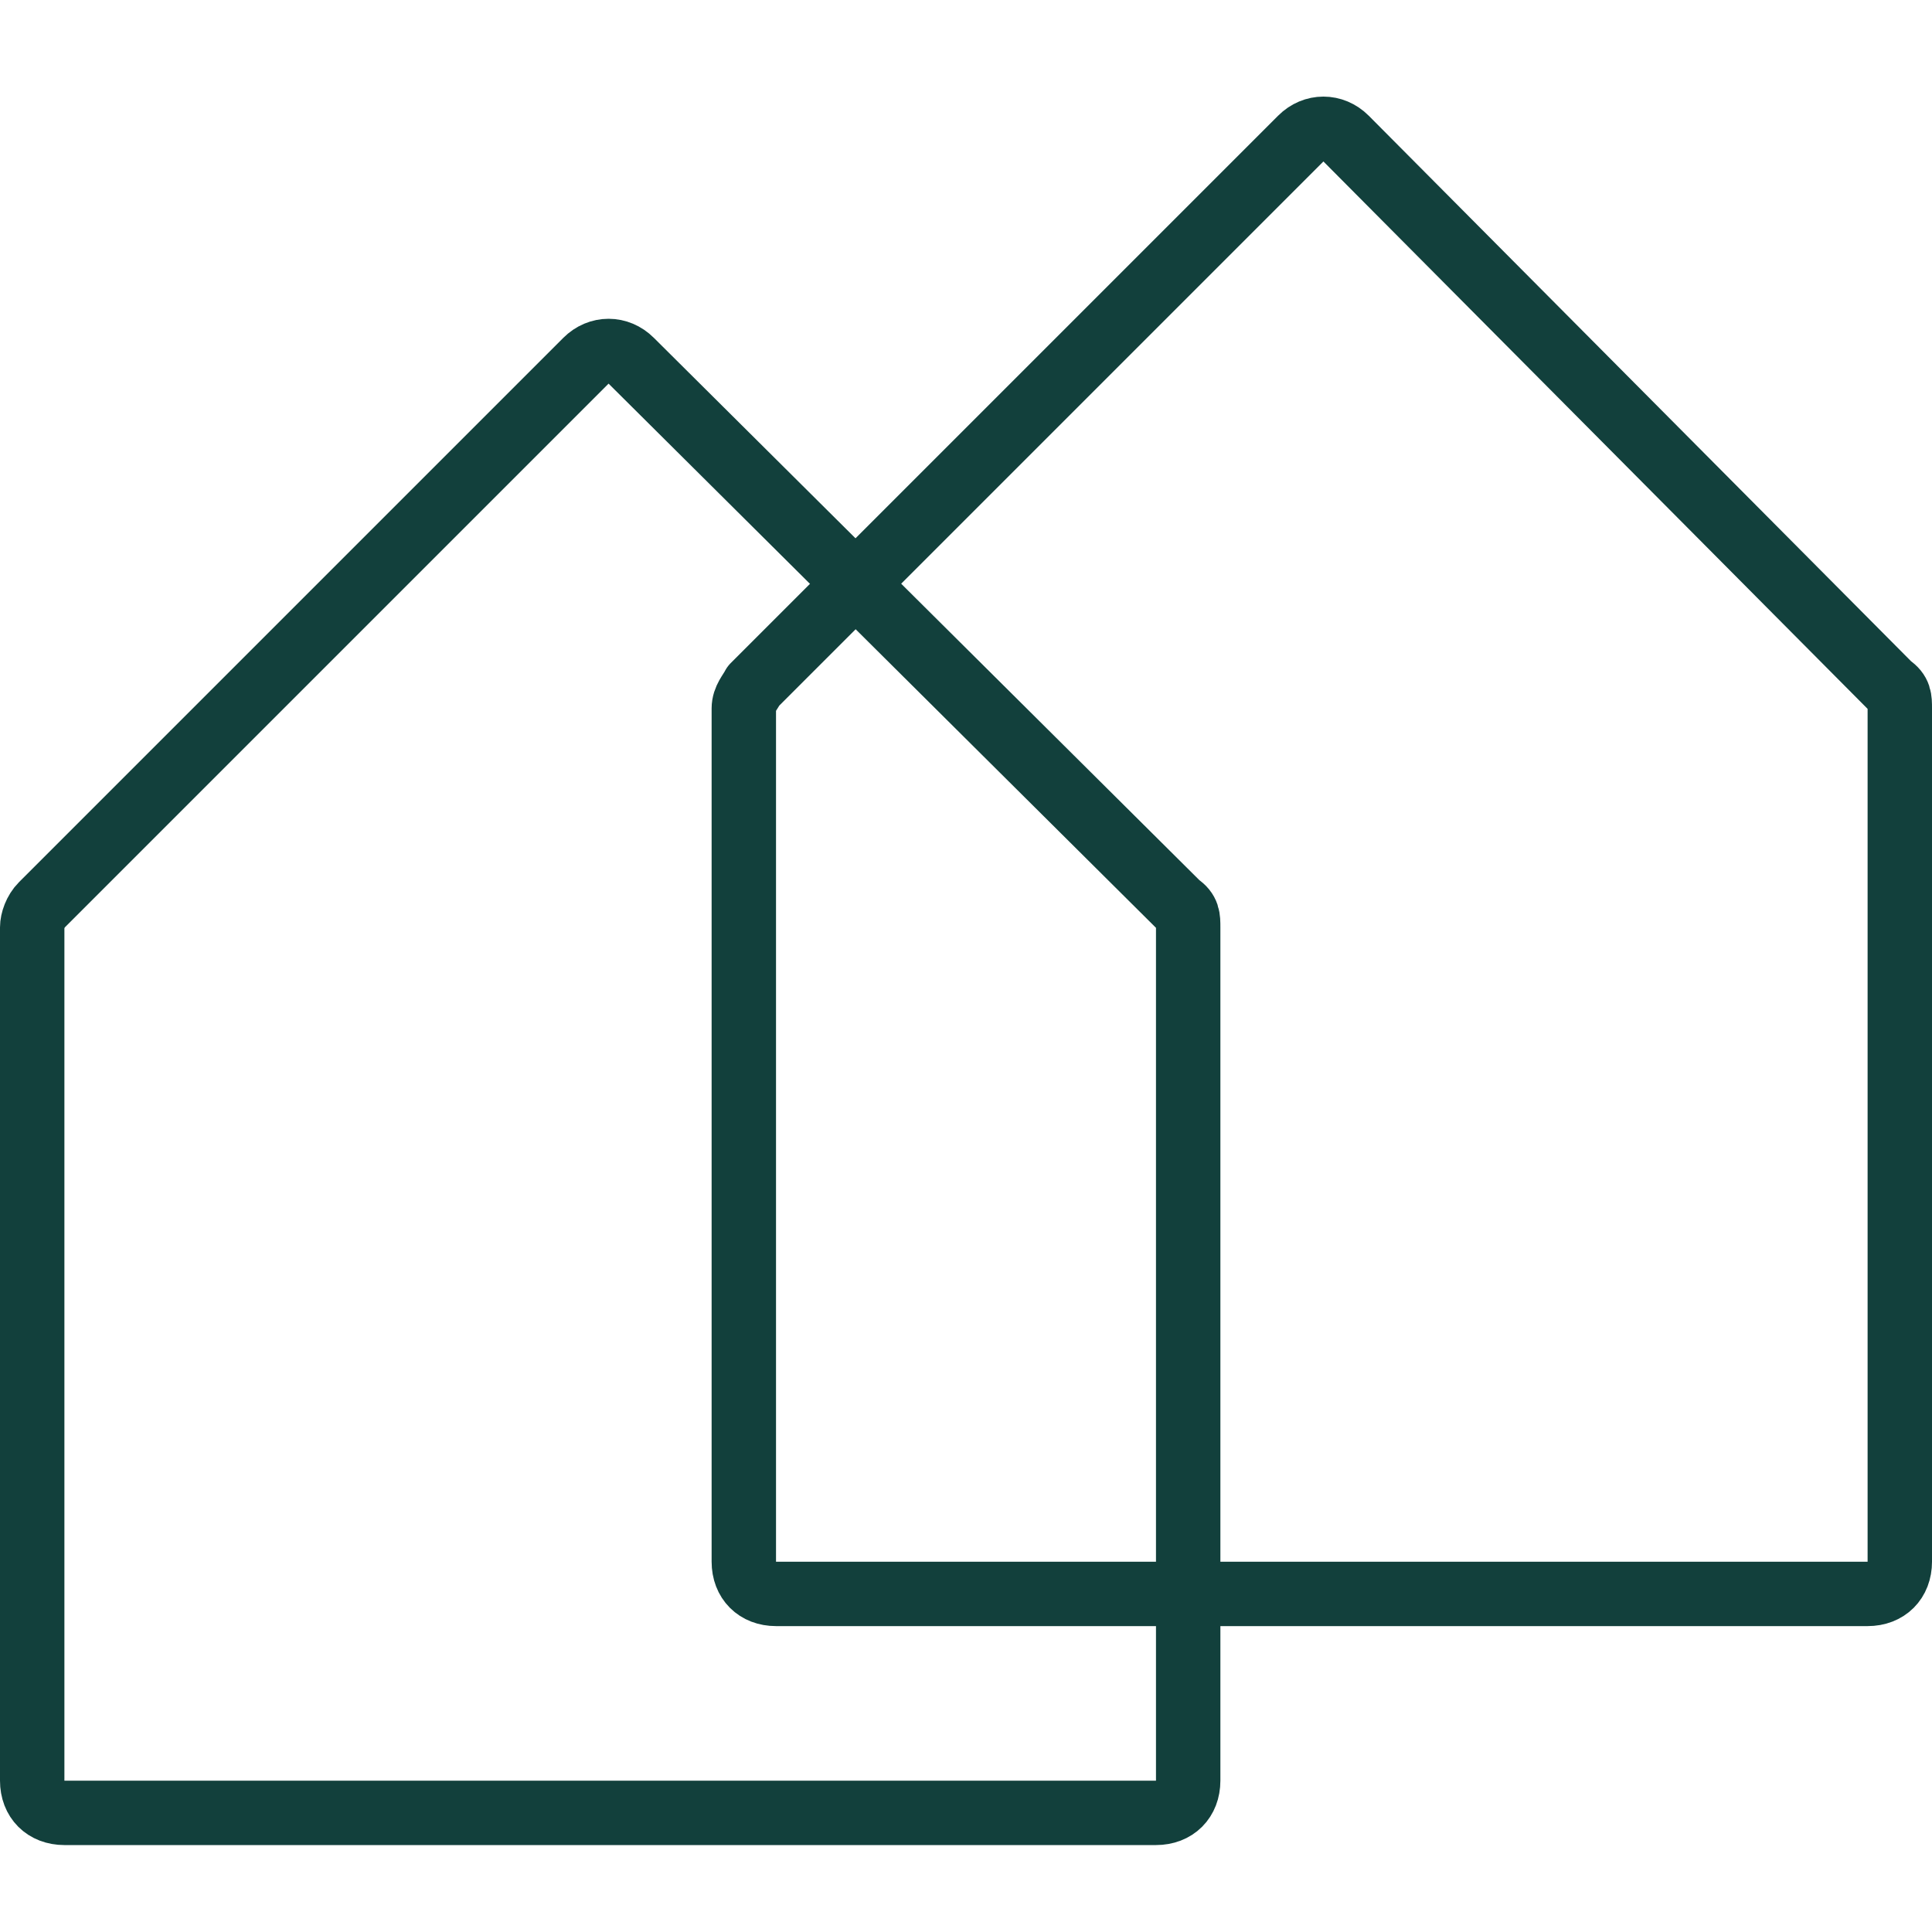
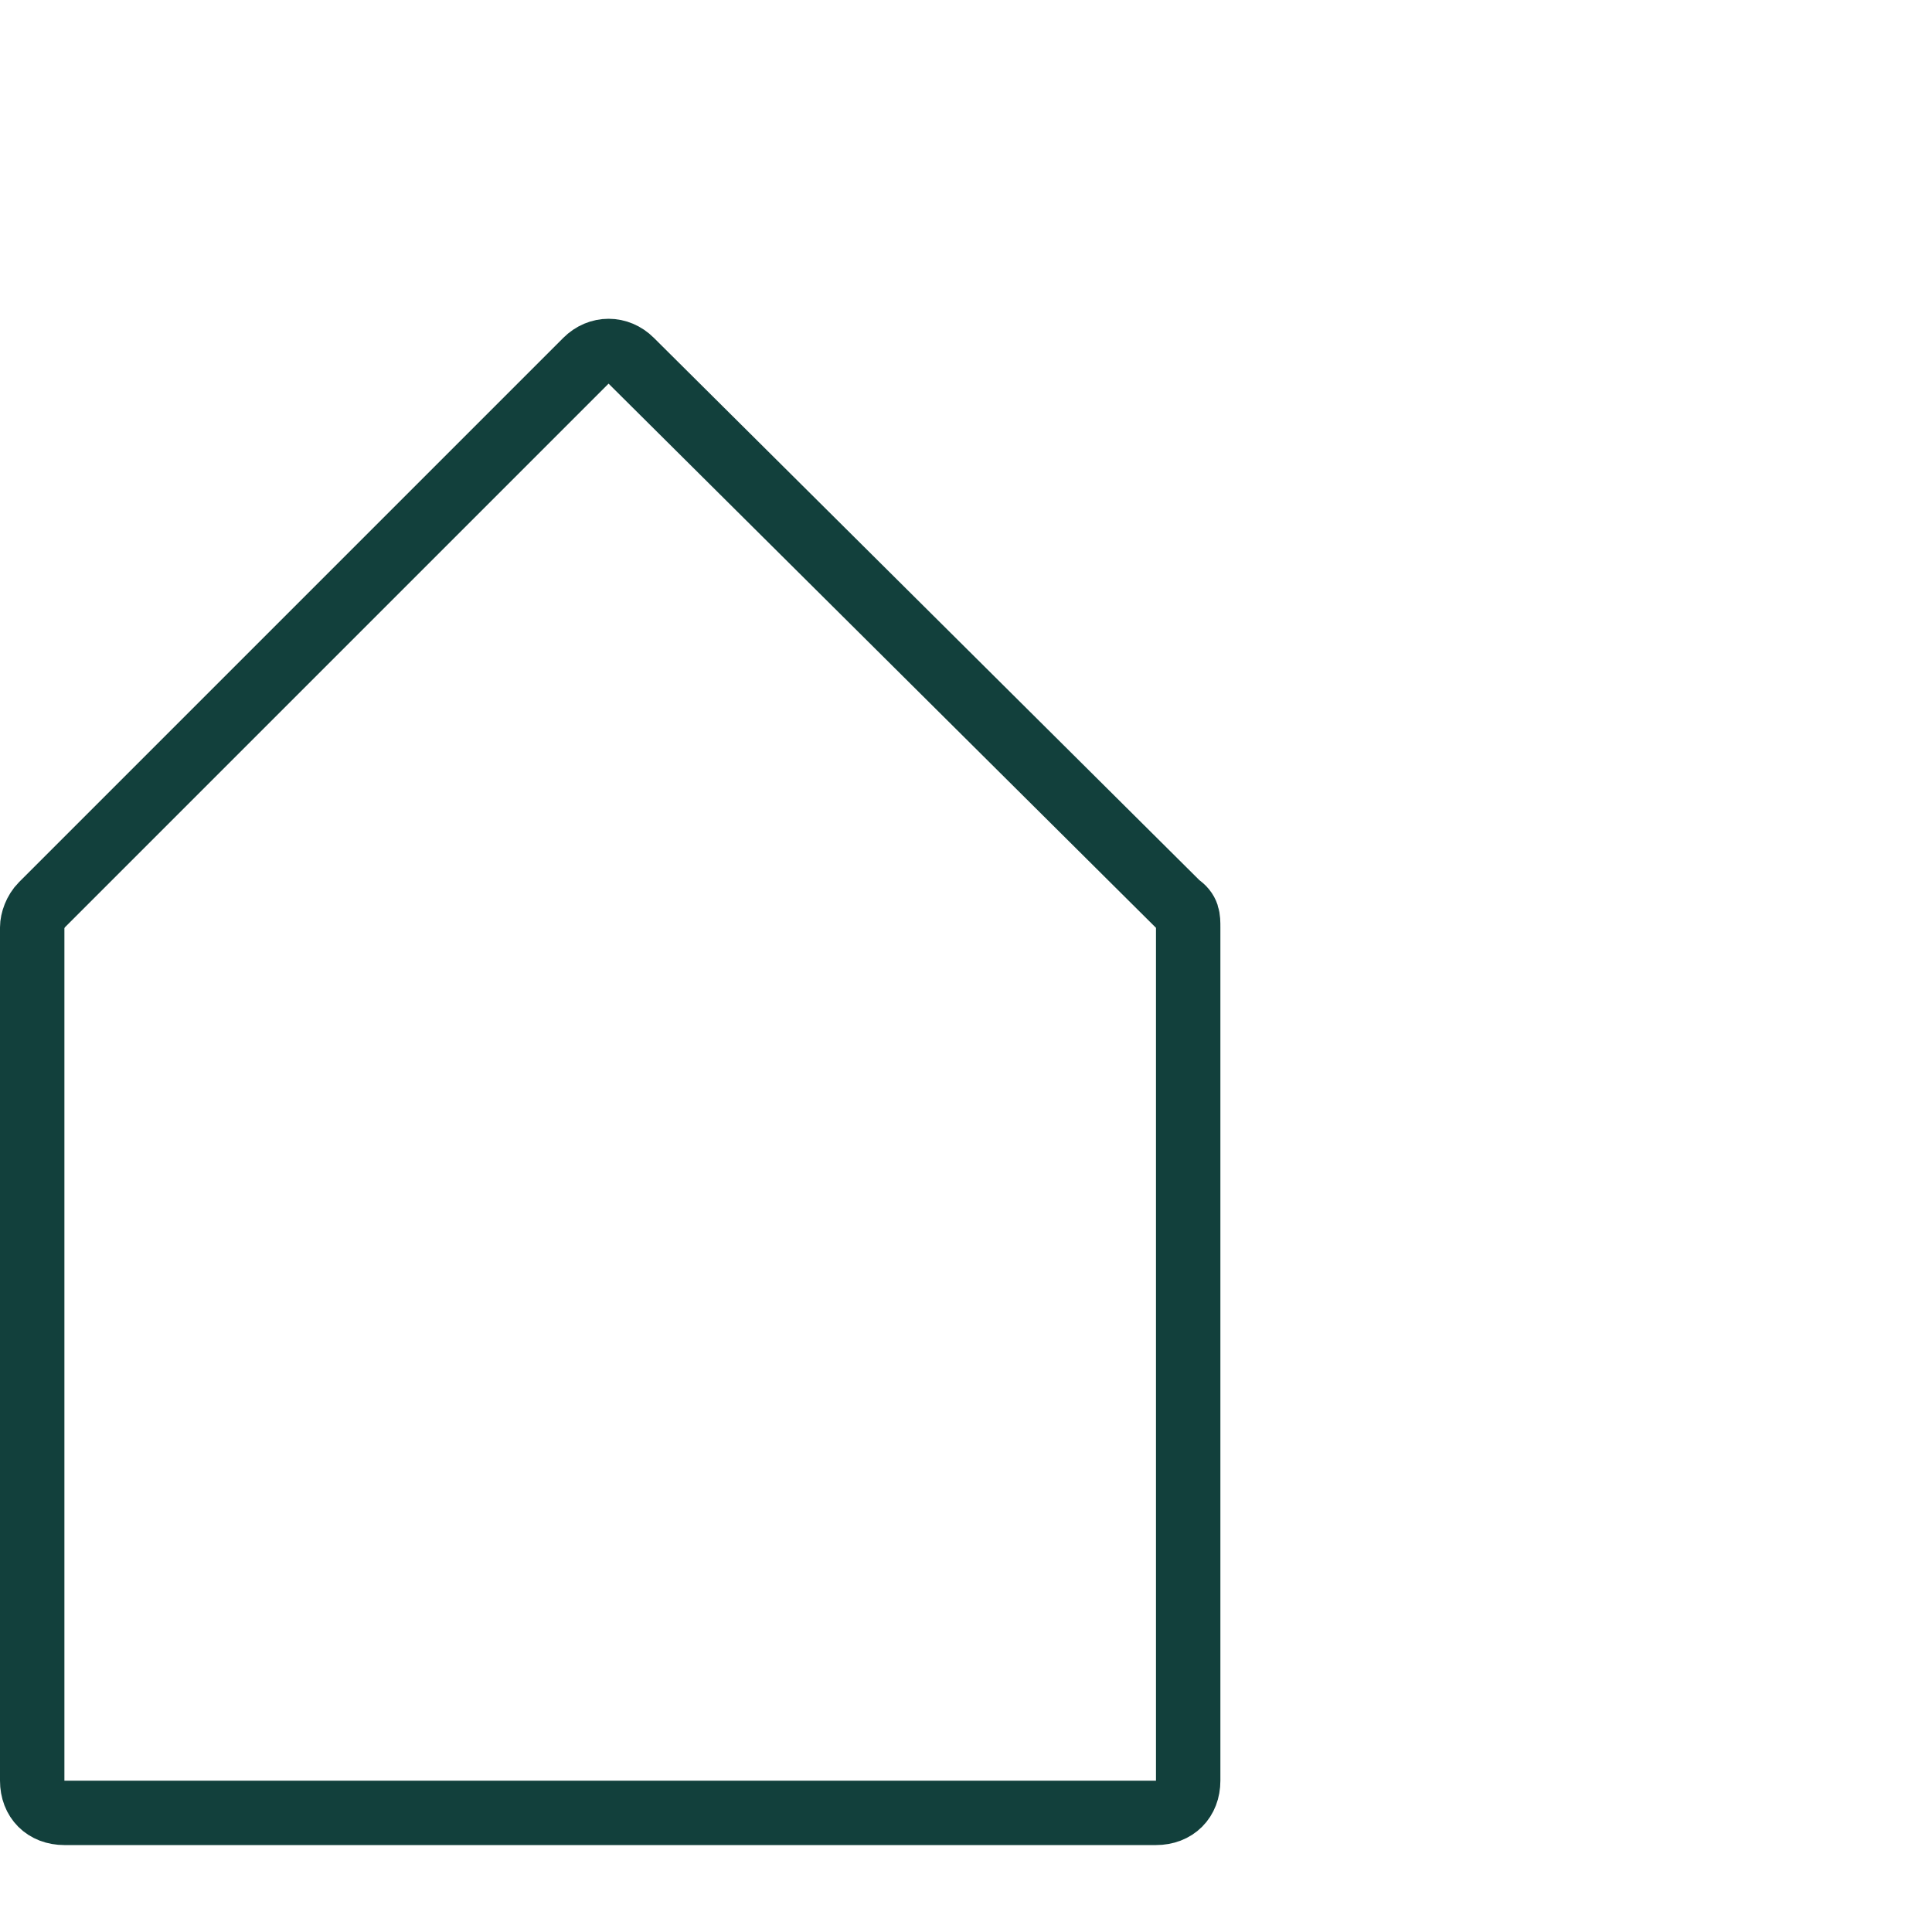
<svg xmlns="http://www.w3.org/2000/svg" id="Lager_1" version="1.1" viewBox="0 0 60 60">
  <defs>
    <style>
      .st0 {
        fill: none;
        stroke: #12403c;
        stroke-linejoin: round;
        stroke-width: 2px;
      }
    </style>
  </defs>
  <path class="st0" d="M1,28.8v26.5c0,.6.4,1,1,1h33.9c.6,0,1-.4,1-1v-26.5c0-.3,0-.5-.3-.7L19.6,11.2c-.4-.4-1-.4-1.4,0L1.3,28.1c-.2.2-.3.5-.3.7Z" />
-   <path class="st0" d="M23.1,22v26.5c0,.6.4,1,1,1h33.9c.6,0,1-.4,1-1v-26.5c0-.3,0-.5-.3-.7L41.8,4.3c-.4-.4-1-.4-1.4,0l-17,17c-.1.2-.3.4-.3.7Z" />
</svg>